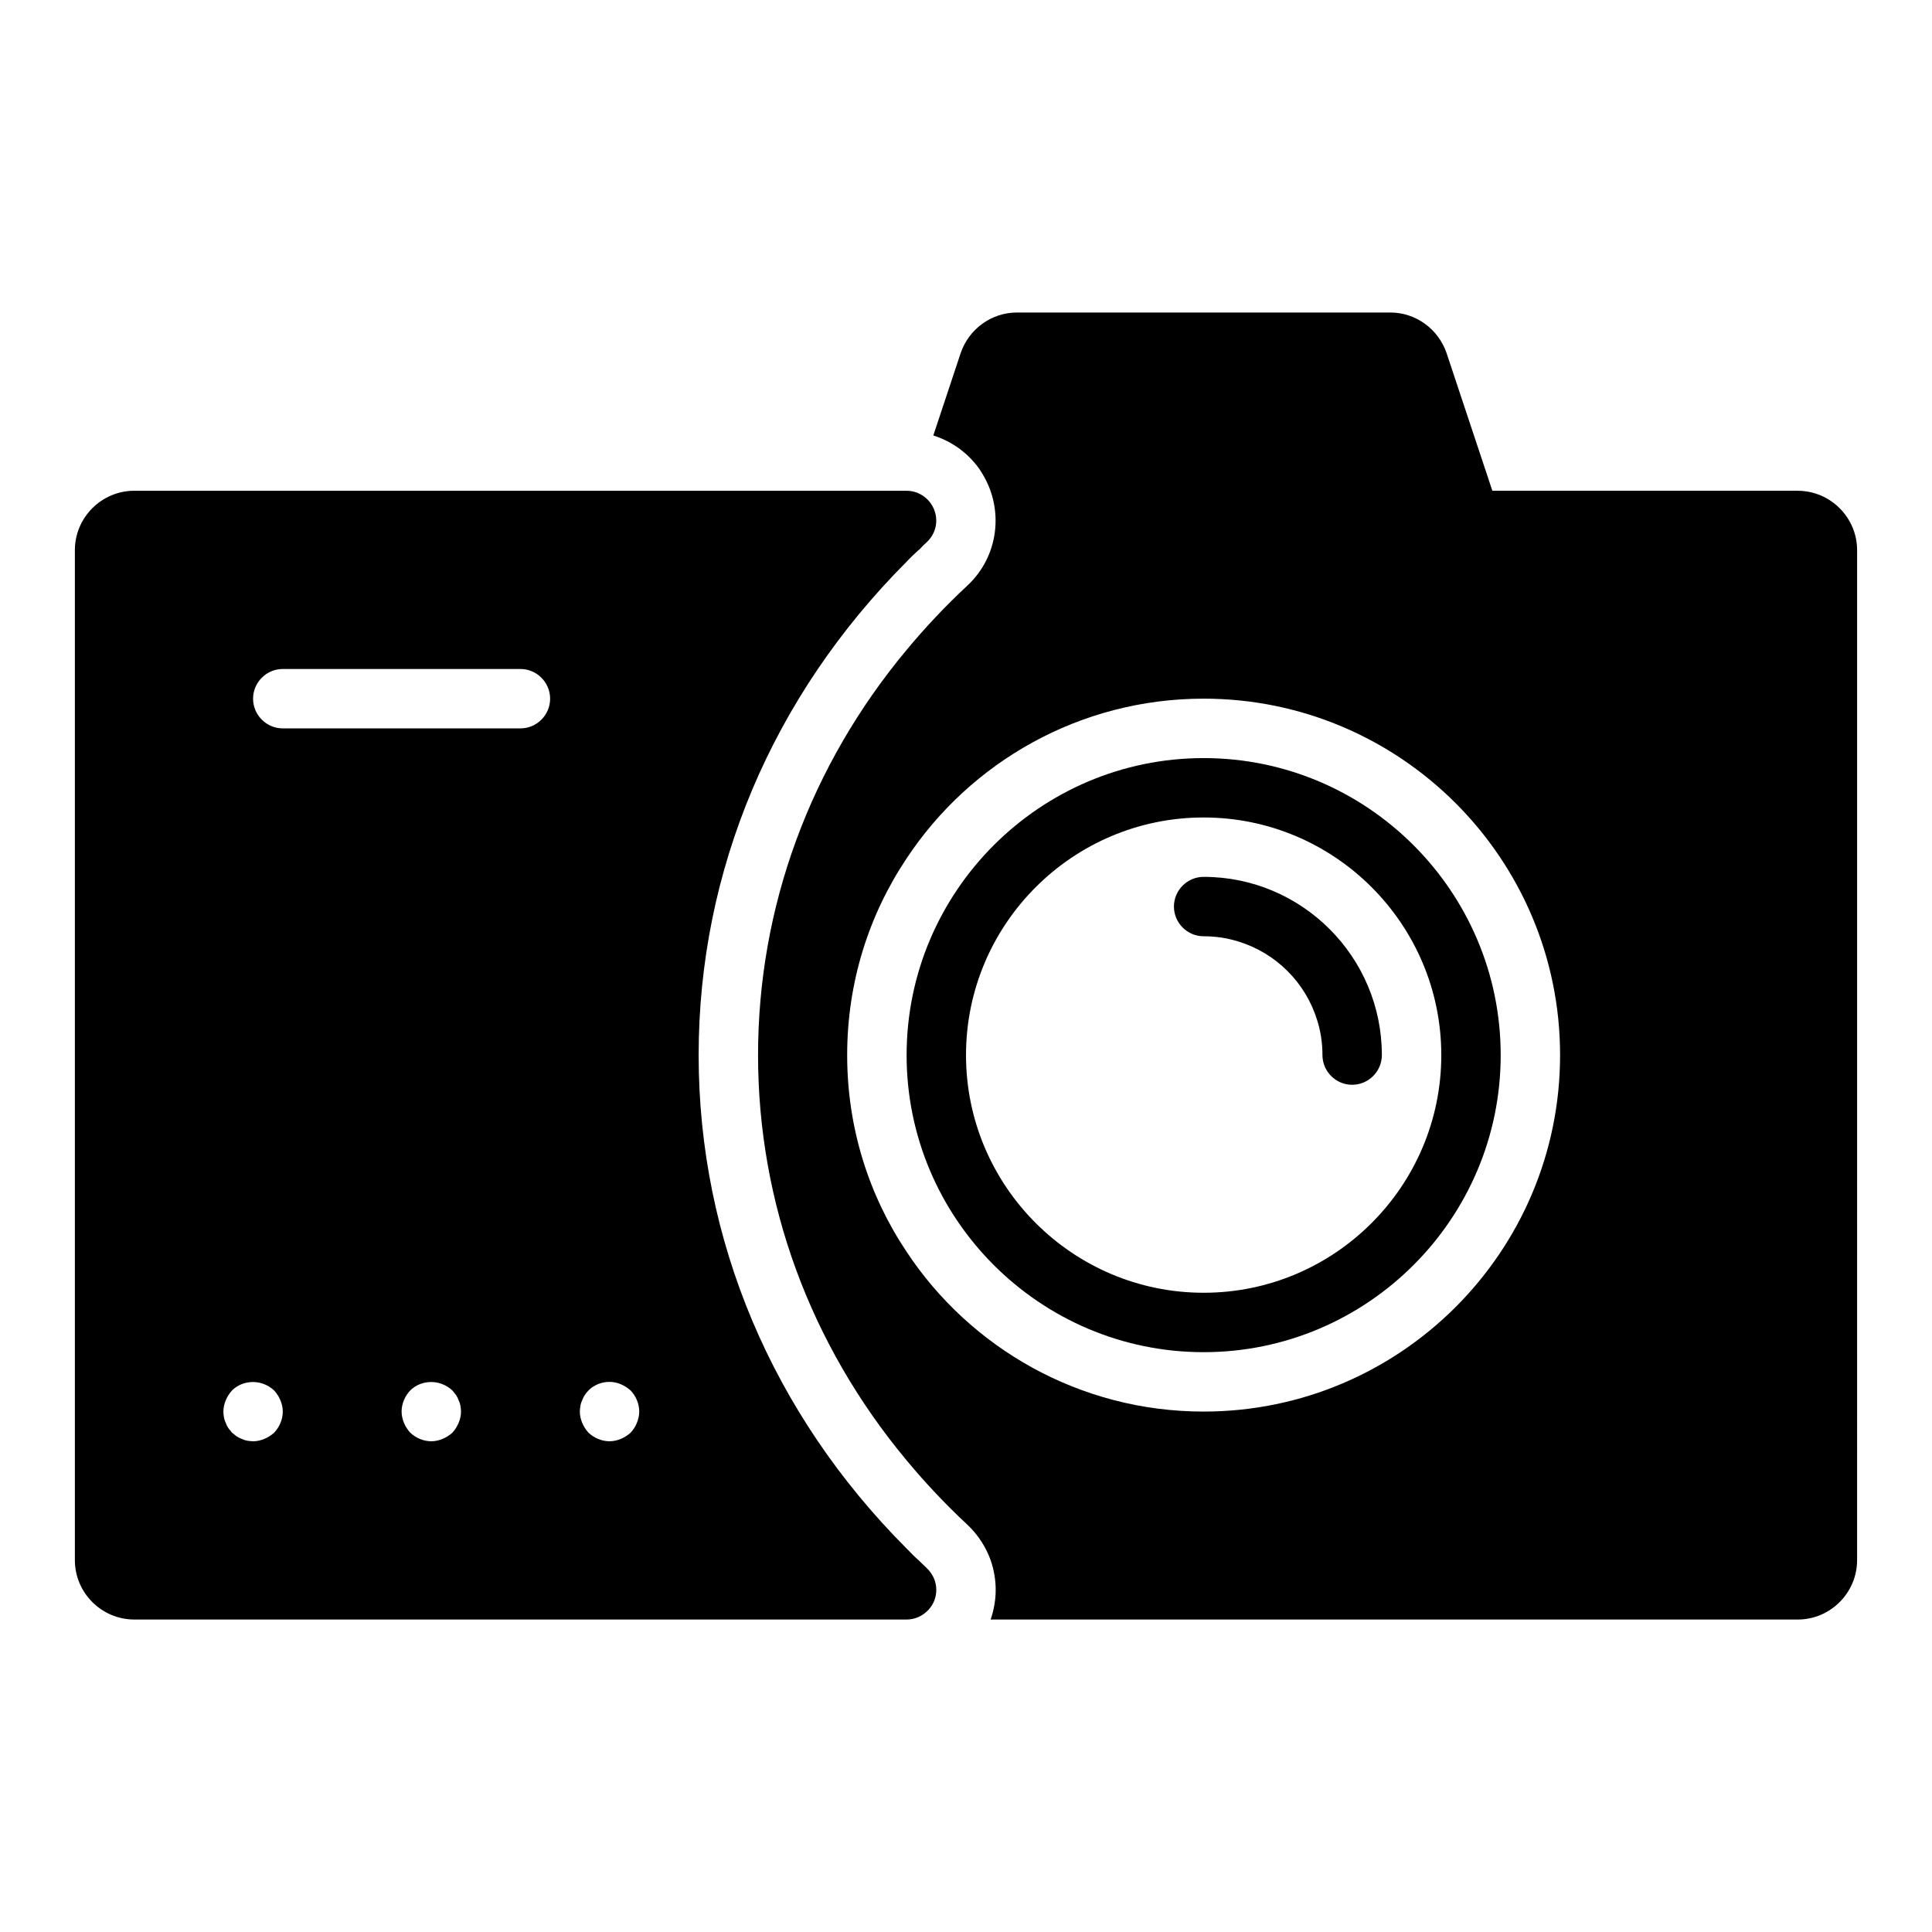
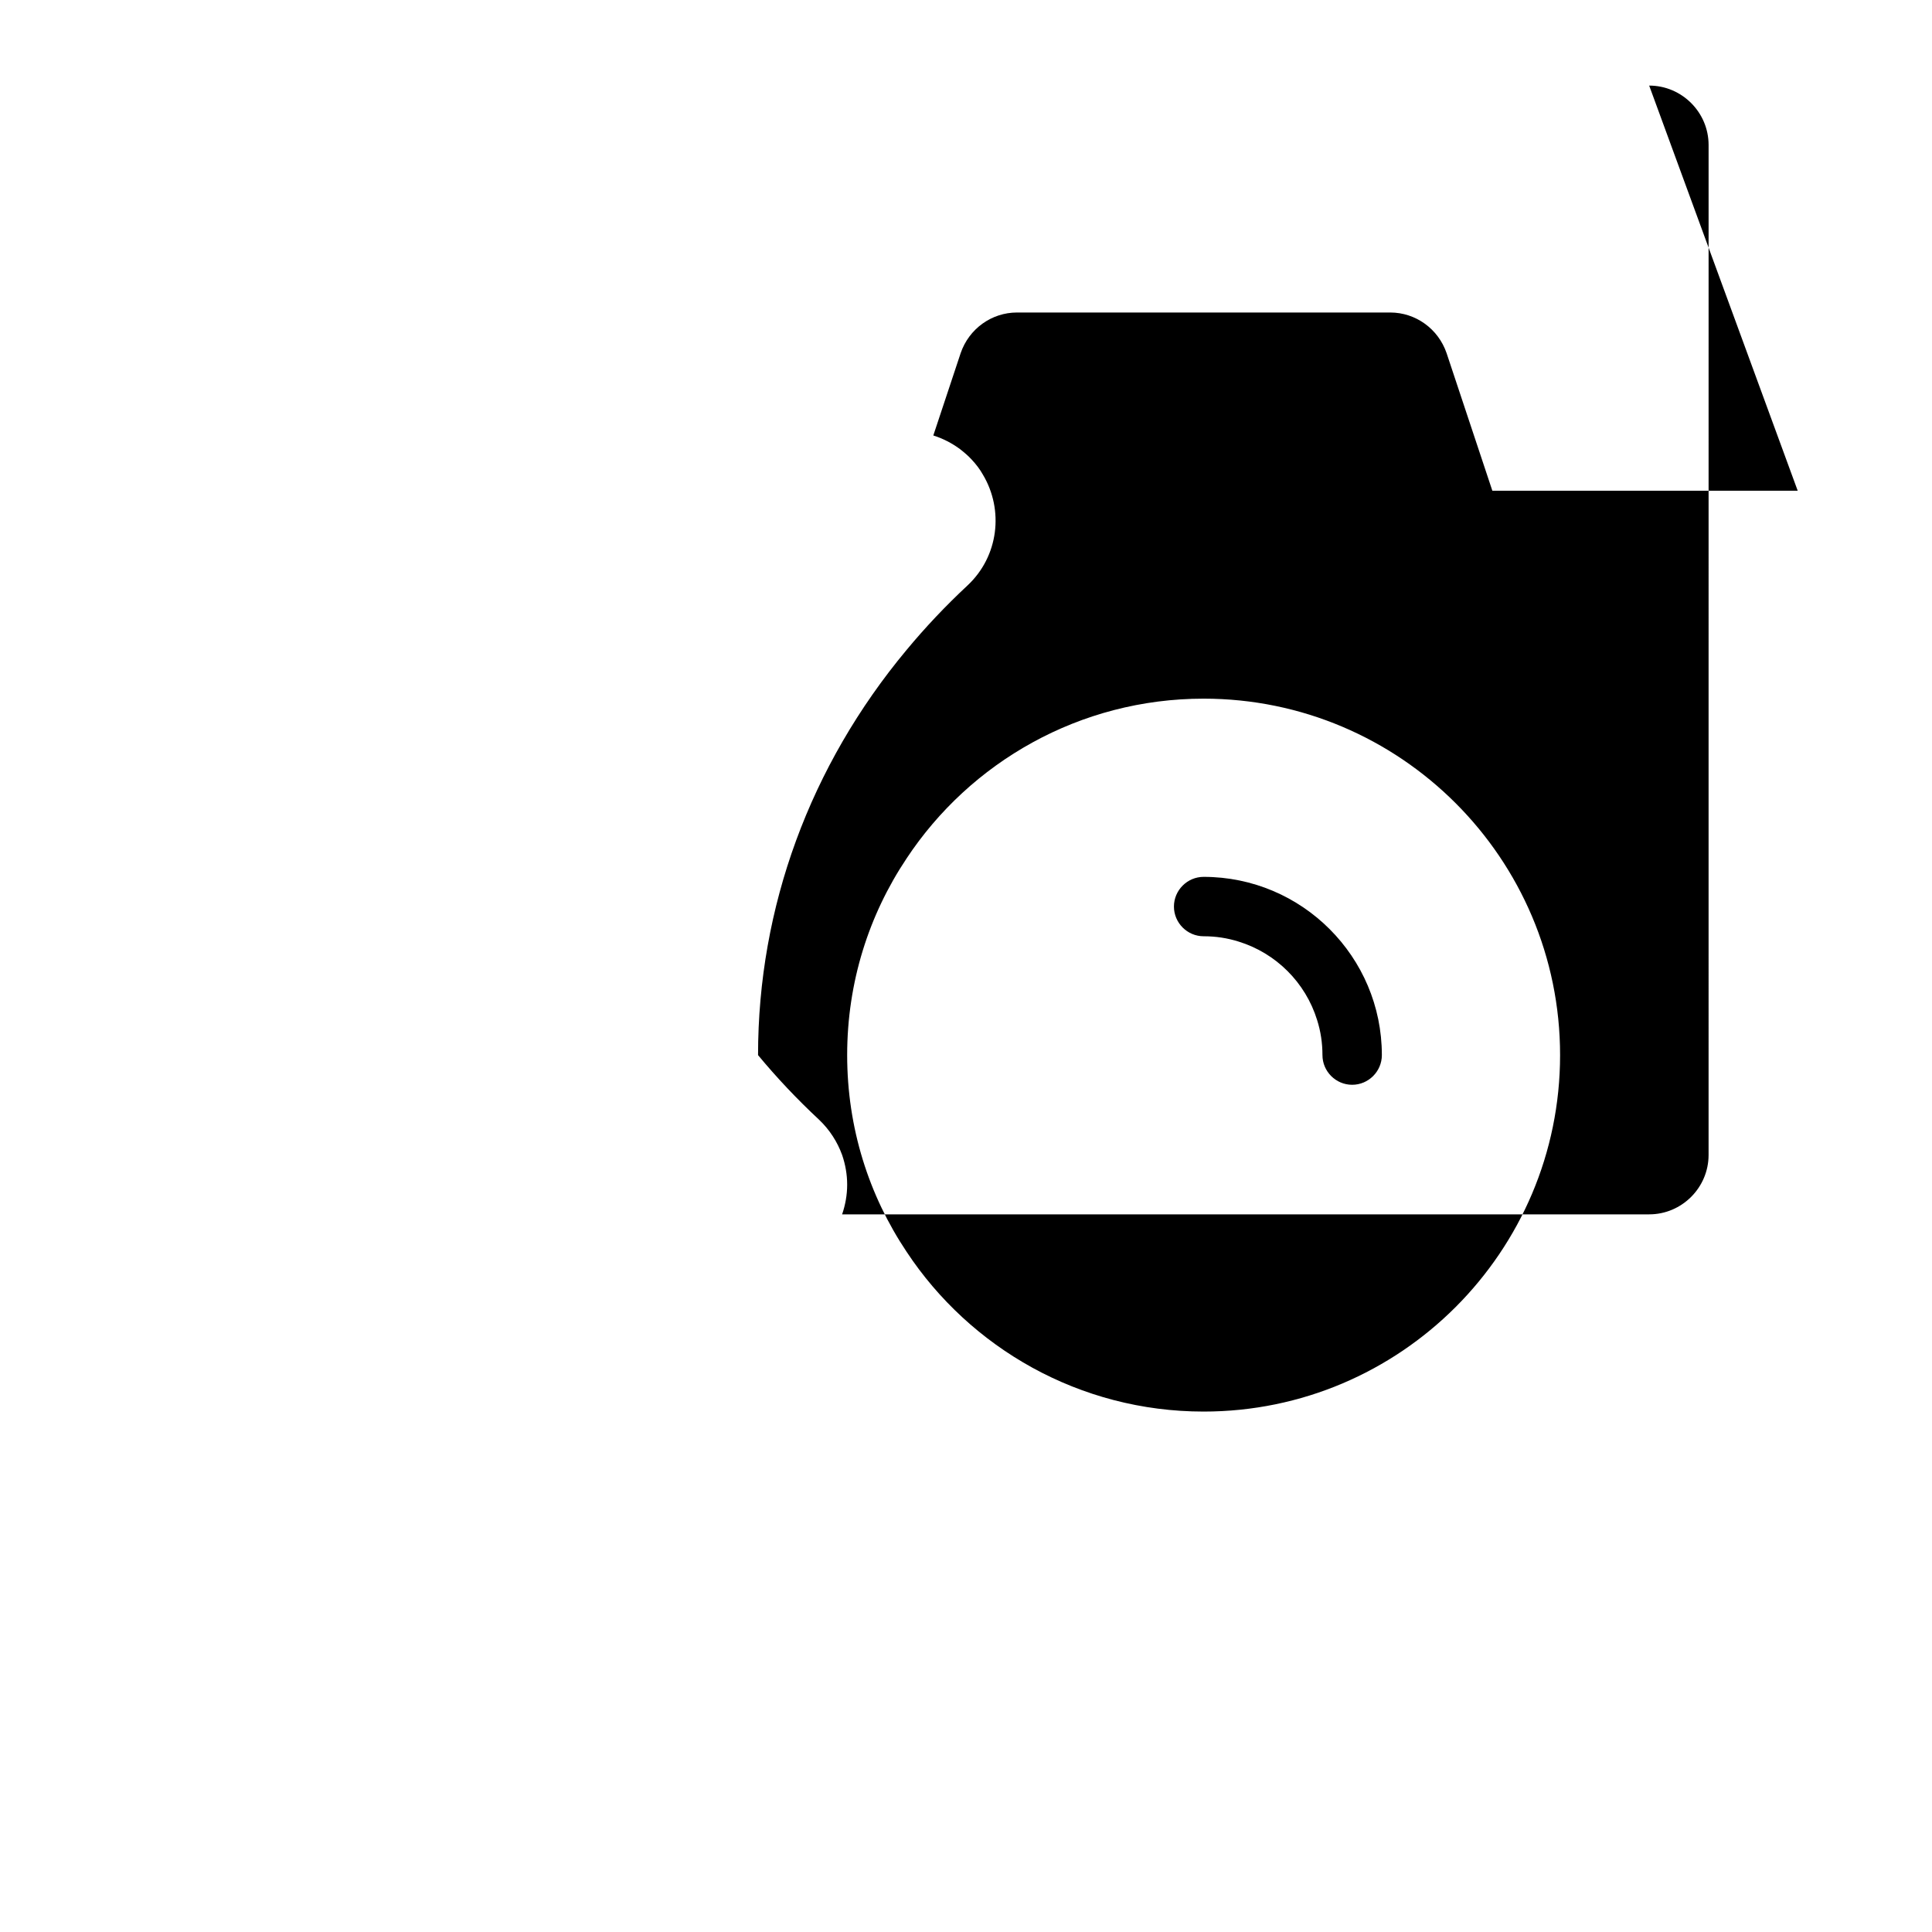
<svg xmlns="http://www.w3.org/2000/svg" fill="#000000" width="800px" height="800px" version="1.1" viewBox="144 144 512 512">
  <g>
-     <path d="m620.41 274.05h-80.922l-12.121-36.449c-2.207-6.453-8.191-10.785-14.961-10.785h-98.871c-6.769 0-12.754 4.328-14.957 10.785l-7.242 21.805c2.519 0.785 4.961 2.047 7.086 3.621 1.102 0.867 2.125 1.73 3.07 2.754 1.18 1.258 2.203 2.598 2.992 4.016 5.59 9.367 4.172 21.648-4.094 29.363-5.828 5.434-11.18 11.102-16.141 17.082-25.582 30.703-39.359 68.172-39.359 107.38s13.777 76.672 39.359 107.38c4.961 5.981 10.312 11.652 16.137 17.082 2.832 2.676 4.879 5.902 6.141 9.367 0.867 2.519 1.34 5.195 1.34 7.875 0 2.676-0.473 5.352-1.34 7.871h213.88c8.66 0 15.742-7.086 15.742-15.742l0.004-267.65c0-8.66-7.086-15.742-15.746-15.742zm-236.16 97.453c16.848-25.504 45.895-42.352 78.723-42.352 52.113 0 94.465 42.352 94.465 94.465s-42.352 94.465-94.465 94.465c-32.828 0-61.875-16.848-78.719-42.352-10-14.957-15.746-32.824-15.746-52.113 0-19.285 5.746-37.156 15.742-52.113z" />
-     <path d="m462.98 502.34c43.375 0 78.719-35.344 78.719-78.719s-35.344-78.719-78.719-78.719-78.719 35.344-78.719 78.719c-0.004 43.371 35.344 78.719 78.719 78.719zm0-141.7c34.715 0 62.977 28.262 62.977 62.977 0 34.715-28.262 62.977-62.977 62.977-34.715 0-62.977-28.262-62.977-62.977 0-34.715 28.258-62.977 62.977-62.977z" />
+     <path d="m620.41 274.05h-80.922l-12.121-36.449c-2.207-6.453-8.191-10.785-14.961-10.785h-98.871c-6.769 0-12.754 4.328-14.957 10.785l-7.242 21.805c2.519 0.785 4.961 2.047 7.086 3.621 1.102 0.867 2.125 1.73 3.07 2.754 1.18 1.258 2.203 2.598 2.992 4.016 5.59 9.367 4.172 21.648-4.094 29.363-5.828 5.434-11.18 11.102-16.141 17.082-25.582 30.703-39.359 68.172-39.359 107.38c4.961 5.981 10.312 11.652 16.137 17.082 2.832 2.676 4.879 5.902 6.141 9.367 0.867 2.519 1.34 5.195 1.34 7.875 0 2.676-0.473 5.352-1.34 7.871h213.88c8.66 0 15.742-7.086 15.742-15.742l0.004-267.65c0-8.66-7.086-15.742-15.746-15.742zm-236.16 97.453c16.848-25.504 45.895-42.352 78.723-42.352 52.113 0 94.465 42.352 94.465 94.465s-42.352 94.465-94.465 94.465c-32.828 0-61.875-16.848-78.719-42.352-10-14.957-15.746-32.824-15.746-52.113 0-19.285 5.746-37.156 15.742-52.113z" />
    <path d="m462.98 392.12c3.227 0 6.297 0.473 9.289 1.418 9.918 3.07 17.711 10.863 20.781 20.781 0.945 2.992 1.414 6.062 1.414 9.289 0 4.328 3.543 7.871 7.871 7.871s7.871-3.543 7.871-7.871c0-26.055-21.176-47.23-47.23-47.23-4.328 0-7.871 3.543-7.871 7.871s3.543 7.871 7.875 7.871z" />
-     <path d="m387.4 557.44c-1.102-0.941-2.125-2.047-3.148-3.07-35.582-35.66-55.105-81.789-55.105-130.75 0-48.965 19.523-95.094 55.105-130.75 1.023-1.102 2.125-2.125 3.227-3.148h0.078c0.707-0.785 1.34-1.418 2.047-2.047 2.281-2.125 2.992-5.195 2.203-7.871-0.316-1.18-0.945-2.281-1.812-3.227-1.57-1.656-3.617-2.519-5.742-2.519h-204.67c-8.66 0-15.742 7.086-15.742 15.742v267.65c0 8.66 7.086 15.742 15.742 15.742h179.09l25.582 0.004c2.125 0 4.172-0.867 5.746-2.519 1.418-1.496 2.125-3.387 2.125-5.352 0-2.125-0.867-4.172-2.519-5.746-0.707-0.711-1.492-1.418-2.203-2.129zm-168.46-220.41c-4.328 0-7.871-3.543-7.871-7.871s3.543-7.871 7.871-7.871h62.977c4.328 0 7.871 3.543 7.871 7.871s-3.543 7.871-7.871 7.871zm47.234 181.05c0 1.023-0.238 2.047-0.629 2.992-0.395 0.945-0.945 1.809-1.652 2.598-0.789 0.707-1.652 1.262-2.598 1.652-0.949 0.395-1.973 0.629-2.996 0.629-2.047 0-4.094-0.867-5.59-2.281-0.707-0.789-1.258-1.652-1.652-2.598-0.391-0.945-0.629-1.969-0.629-2.992 0-2.047 0.867-4.094 2.281-5.59 2.203-2.203 5.668-2.832 8.582-1.652 1.023 0.395 1.809 0.945 2.598 1.652 0.316 0.395 0.629 0.789 0.945 1.18 0.316 0.473 0.551 0.945 0.707 1.418 0.238 0.473 0.395 0.945 0.473 1.418 0.078 0.551 0.16 1.023 0.16 1.574zm-52.113-7.242c1.023 0.395 1.809 0.945 2.598 1.652 0.707 0.789 1.258 1.656 1.652 2.598 0.395 0.945 0.629 1.969 0.629 2.992 0 2.047-0.867 4.094-2.281 5.59-0.789 0.707-1.652 1.258-2.598 1.652-0.945 0.395-1.969 0.629-2.992 0.629-0.473 0-1.023-0.078-1.574-0.156-0.473-0.078-0.945-0.234-1.418-0.473-0.473-0.156-0.945-0.395-1.418-0.707-0.391-0.316-0.785-0.629-1.18-0.945-0.316-0.395-0.629-0.789-0.945-1.18-0.312-0.473-0.551-0.945-0.707-1.418-0.238-0.473-0.395-0.945-0.473-1.418-0.078-0.551-0.156-1.023-0.156-1.574 0-1.023 0.238-2.047 0.629-2.992 0.395-0.945 0.945-1.809 1.652-2.598 2.203-2.203 5.668-2.832 8.582-1.652zm98.715 10.234c-0.395 1.023-0.945 1.809-1.652 2.598-0.789 0.707-1.652 1.262-2.598 1.652-0.945 0.395-1.969 0.629-2.992 0.629-2.047 0-4.094-0.867-5.59-2.281-0.707-0.789-1.258-1.652-1.652-2.598-0.395-0.945-0.629-1.969-0.629-2.992 0-0.473 0.078-1.023 0.156-1.496 0.078-0.551 0.234-1.023 0.473-1.496 0.156-0.473 0.395-0.945 0.707-1.418 0.238-0.391 0.629-0.785 0.945-1.18 2.203-2.203 5.668-2.914 8.582-1.652 0.941 0.395 1.809 0.945 2.598 1.652 1.414 1.496 2.281 3.543 2.281 5.59 0 1.023-0.238 2.047-0.629 2.992z" />
  </g>
</svg>